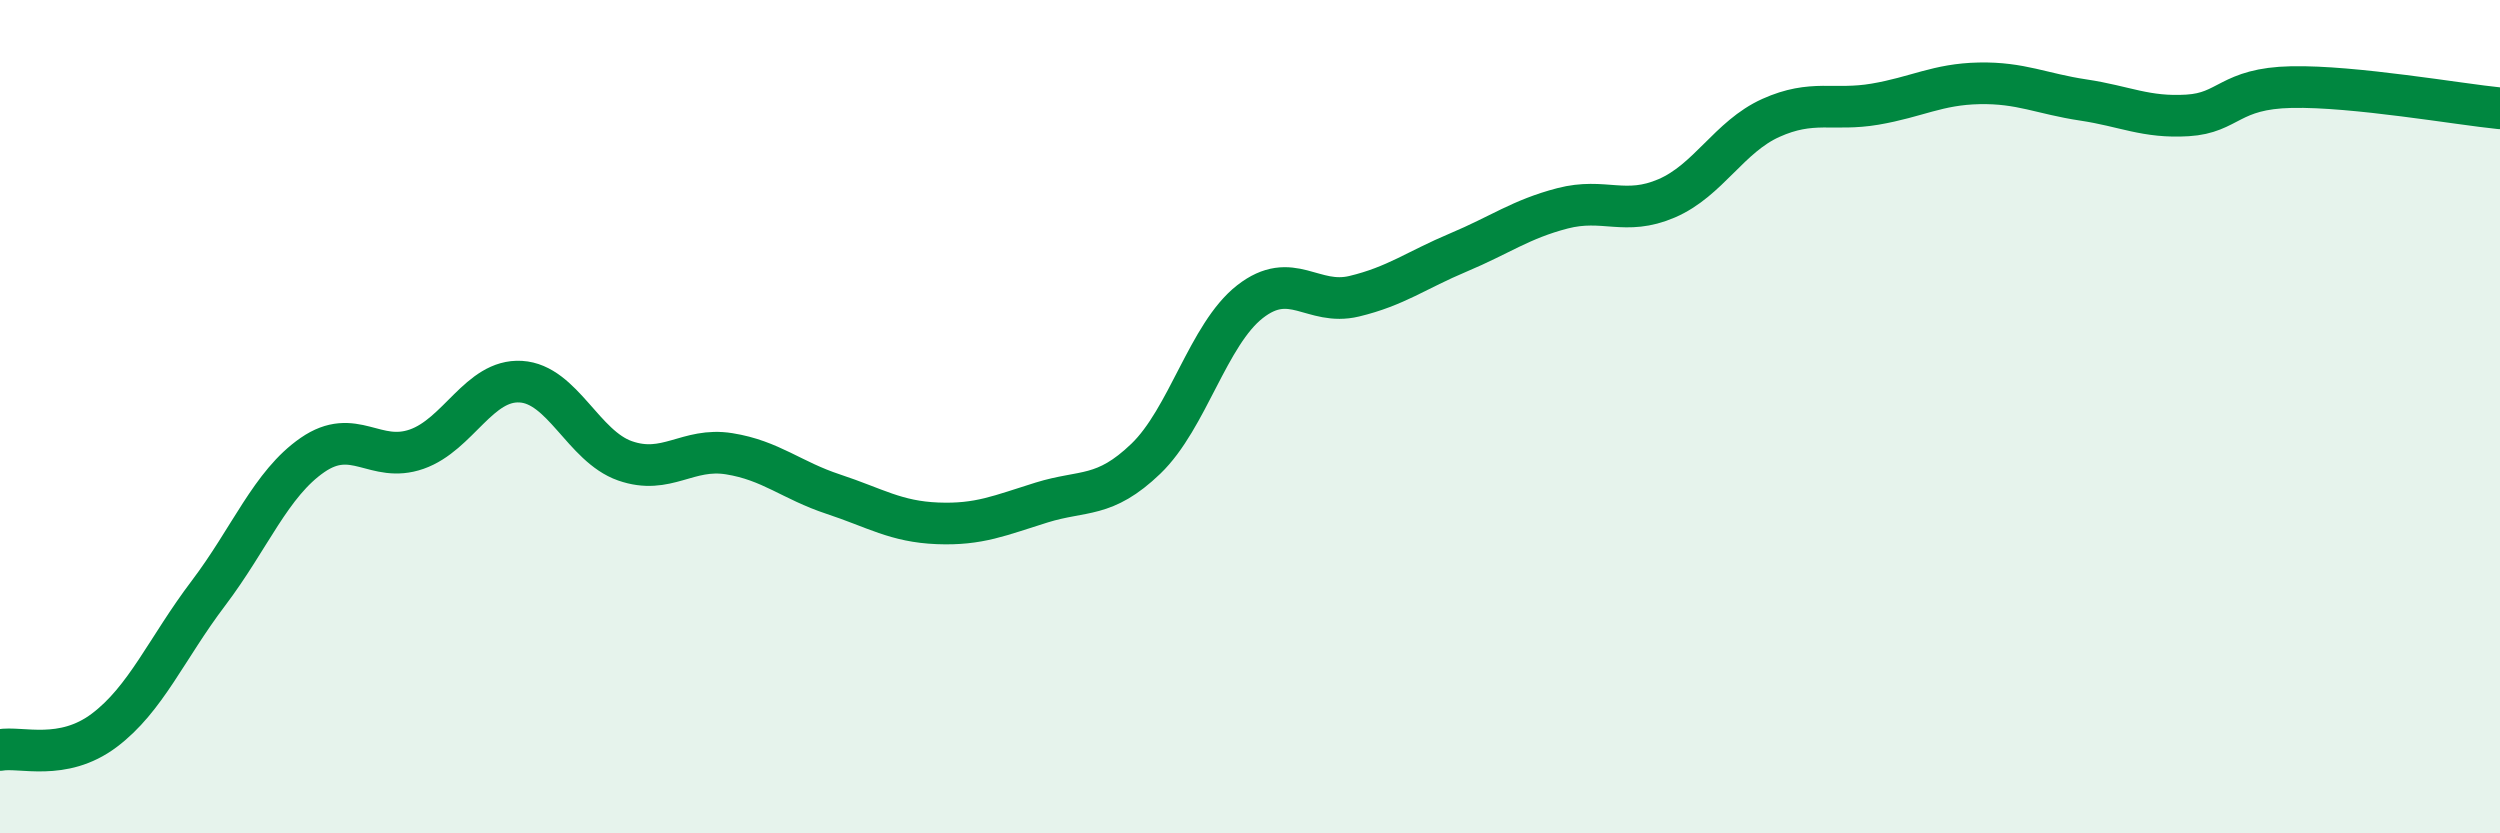
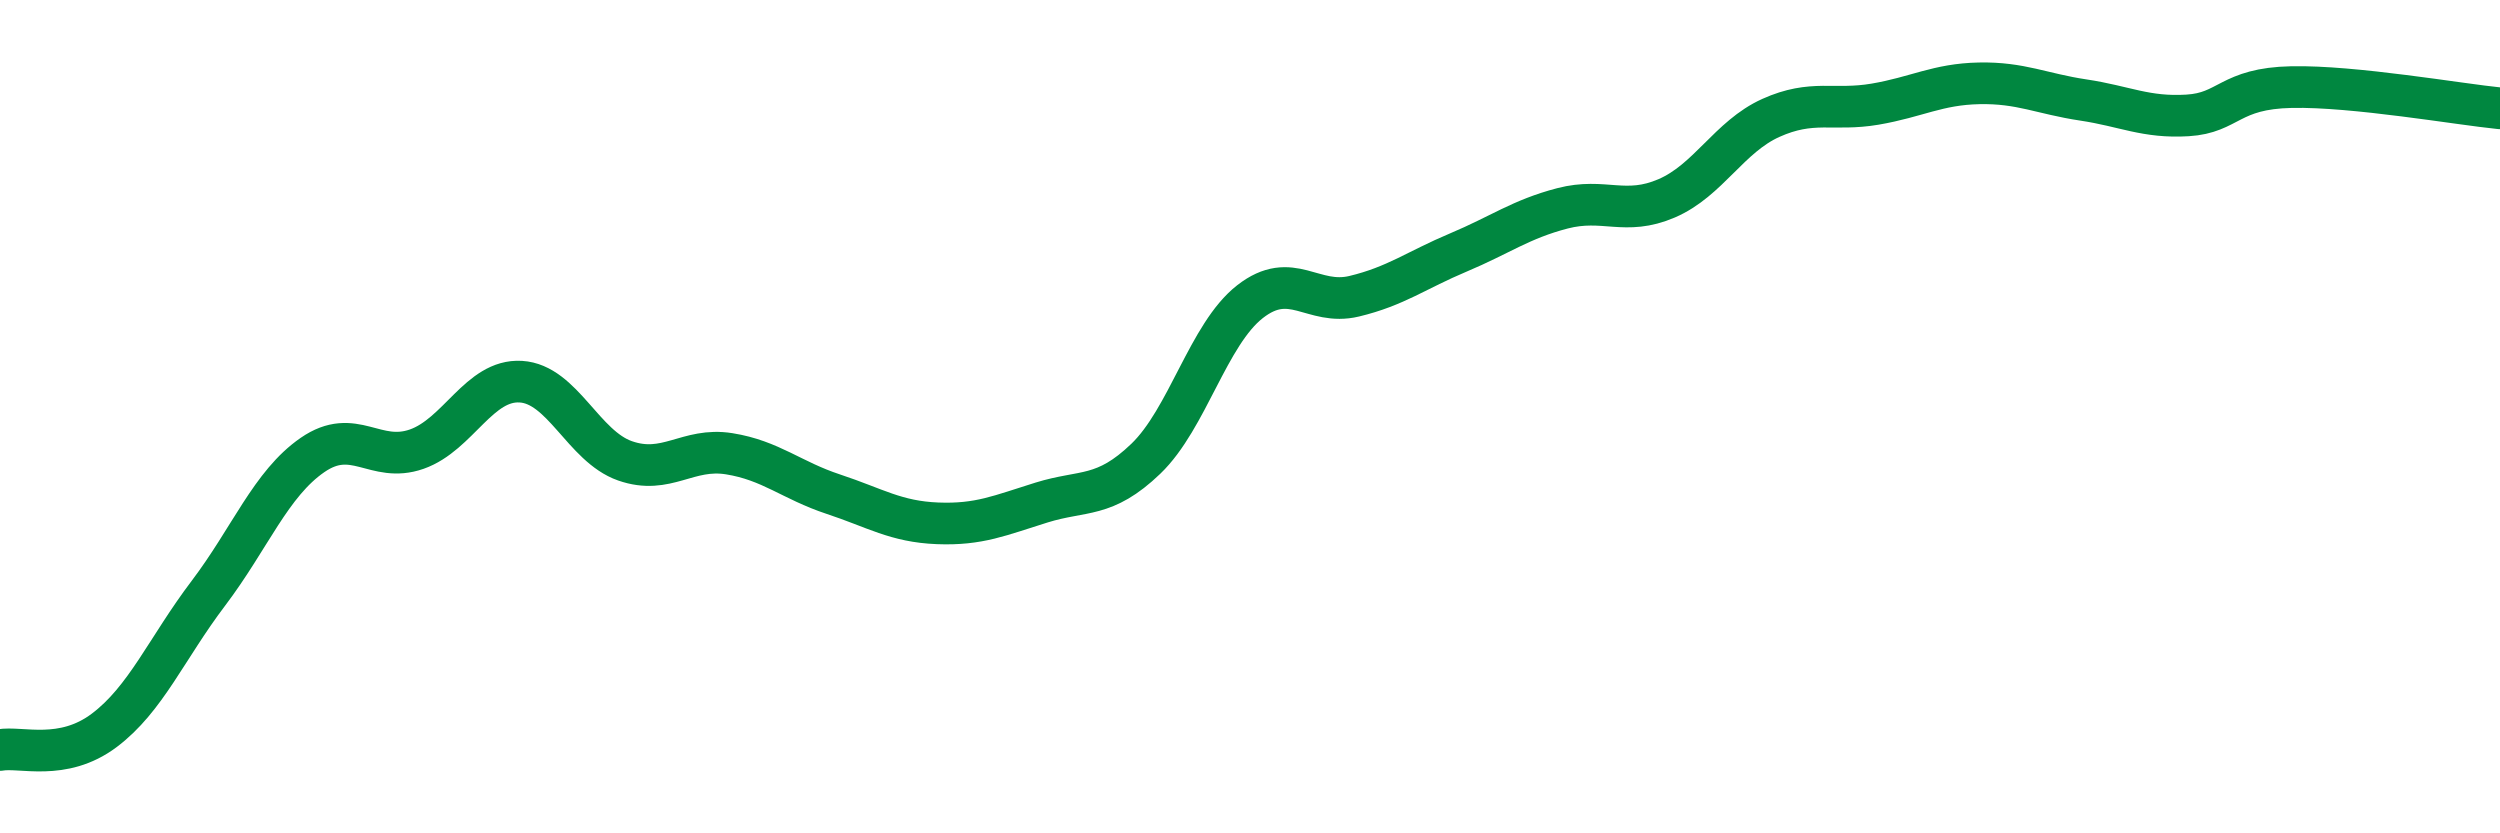
<svg xmlns="http://www.w3.org/2000/svg" width="60" height="20" viewBox="0 0 60 20">
-   <path d="M 0,18 C 0.5,17.91 1.5,18.28 2.5,17.53 C 3.5,16.78 4,15.56 5,14.24 C 6,12.92 6.5,11.61 7.5,10.92 C 8.5,10.23 9,11.13 10,10.78 C 11,10.43 11.5,9.1 12.5,9.16 C 13.5,9.22 14,10.71 15,11.06 C 16,11.41 16.5,10.73 17.5,10.89 C 18.5,11.05 19,11.53 20,11.86 C 21,12.19 21.5,12.52 22.5,12.56 C 23.5,12.6 24,12.37 25,12.06 C 26,11.75 26.5,11.97 27.5,11.01 C 28.5,10.05 29,8.02 30,7.24 C 31,6.46 31.5,7.35 32.5,7.11 C 33.5,6.87 34,6.48 35,6.06 C 36,5.64 36.5,5.26 37.5,5 C 38.5,4.74 39,5.19 40,4.76 C 41,4.33 41.5,3.28 42.5,2.83 C 43.5,2.38 44,2.67 45,2.5 C 46,2.33 46.5,2.02 47.5,2 C 48.5,1.98 49,2.25 50,2.4 C 51,2.55 51.5,2.83 52.5,2.77 C 53.5,2.71 53.5,2.12 55,2.09 C 56.5,2.06 59,2.5 60,2.6L60 20L0 20Z" fill="#008740" opacity="0.1" stroke-linecap="round" stroke-linejoin="round" />
  <path d="M 0,18 C 0.5,17.91 1.5,18.28 2.5,17.53 C 3.5,16.78 4,15.56 5,14.24 C 6,12.92 6.5,11.61 7.5,10.92 C 8.5,10.23 9,11.13 10,10.78 C 11,10.43 11.5,9.1 12.5,9.16 C 13.5,9.22 14,10.71 15,11.06 C 16,11.41 16.5,10.73 17.5,10.89 C 18.5,11.05 19,11.53 20,11.86 C 21,12.19 21.5,12.52 22.5,12.56 C 23.5,12.6 24,12.37 25,12.06 C 26,11.75 26.5,11.97 27.5,11.01 C 28.5,10.05 29,8.02 30,7.24 C 31,6.46 31.5,7.35 32.5,7.11 C 33.5,6.87 34,6.48 35,6.06 C 36,5.64 36.5,5.26 37.5,5 C 38.5,4.74 39,5.19 40,4.76 C 41,4.33 41.5,3.28 42.5,2.83 C 43.5,2.38 44,2.67 45,2.5 C 46,2.33 46.5,2.02 47.5,2 C 48.5,1.98 49,2.25 50,2.4 C 51,2.55 51.5,2.83 52.5,2.77 C 53.5,2.71 53.5,2.12 55,2.09 C 56.5,2.06 59,2.5 60,2.6" stroke="#008740" stroke-width="1" fill="none" stroke-linecap="round" stroke-linejoin="round" />
</svg>